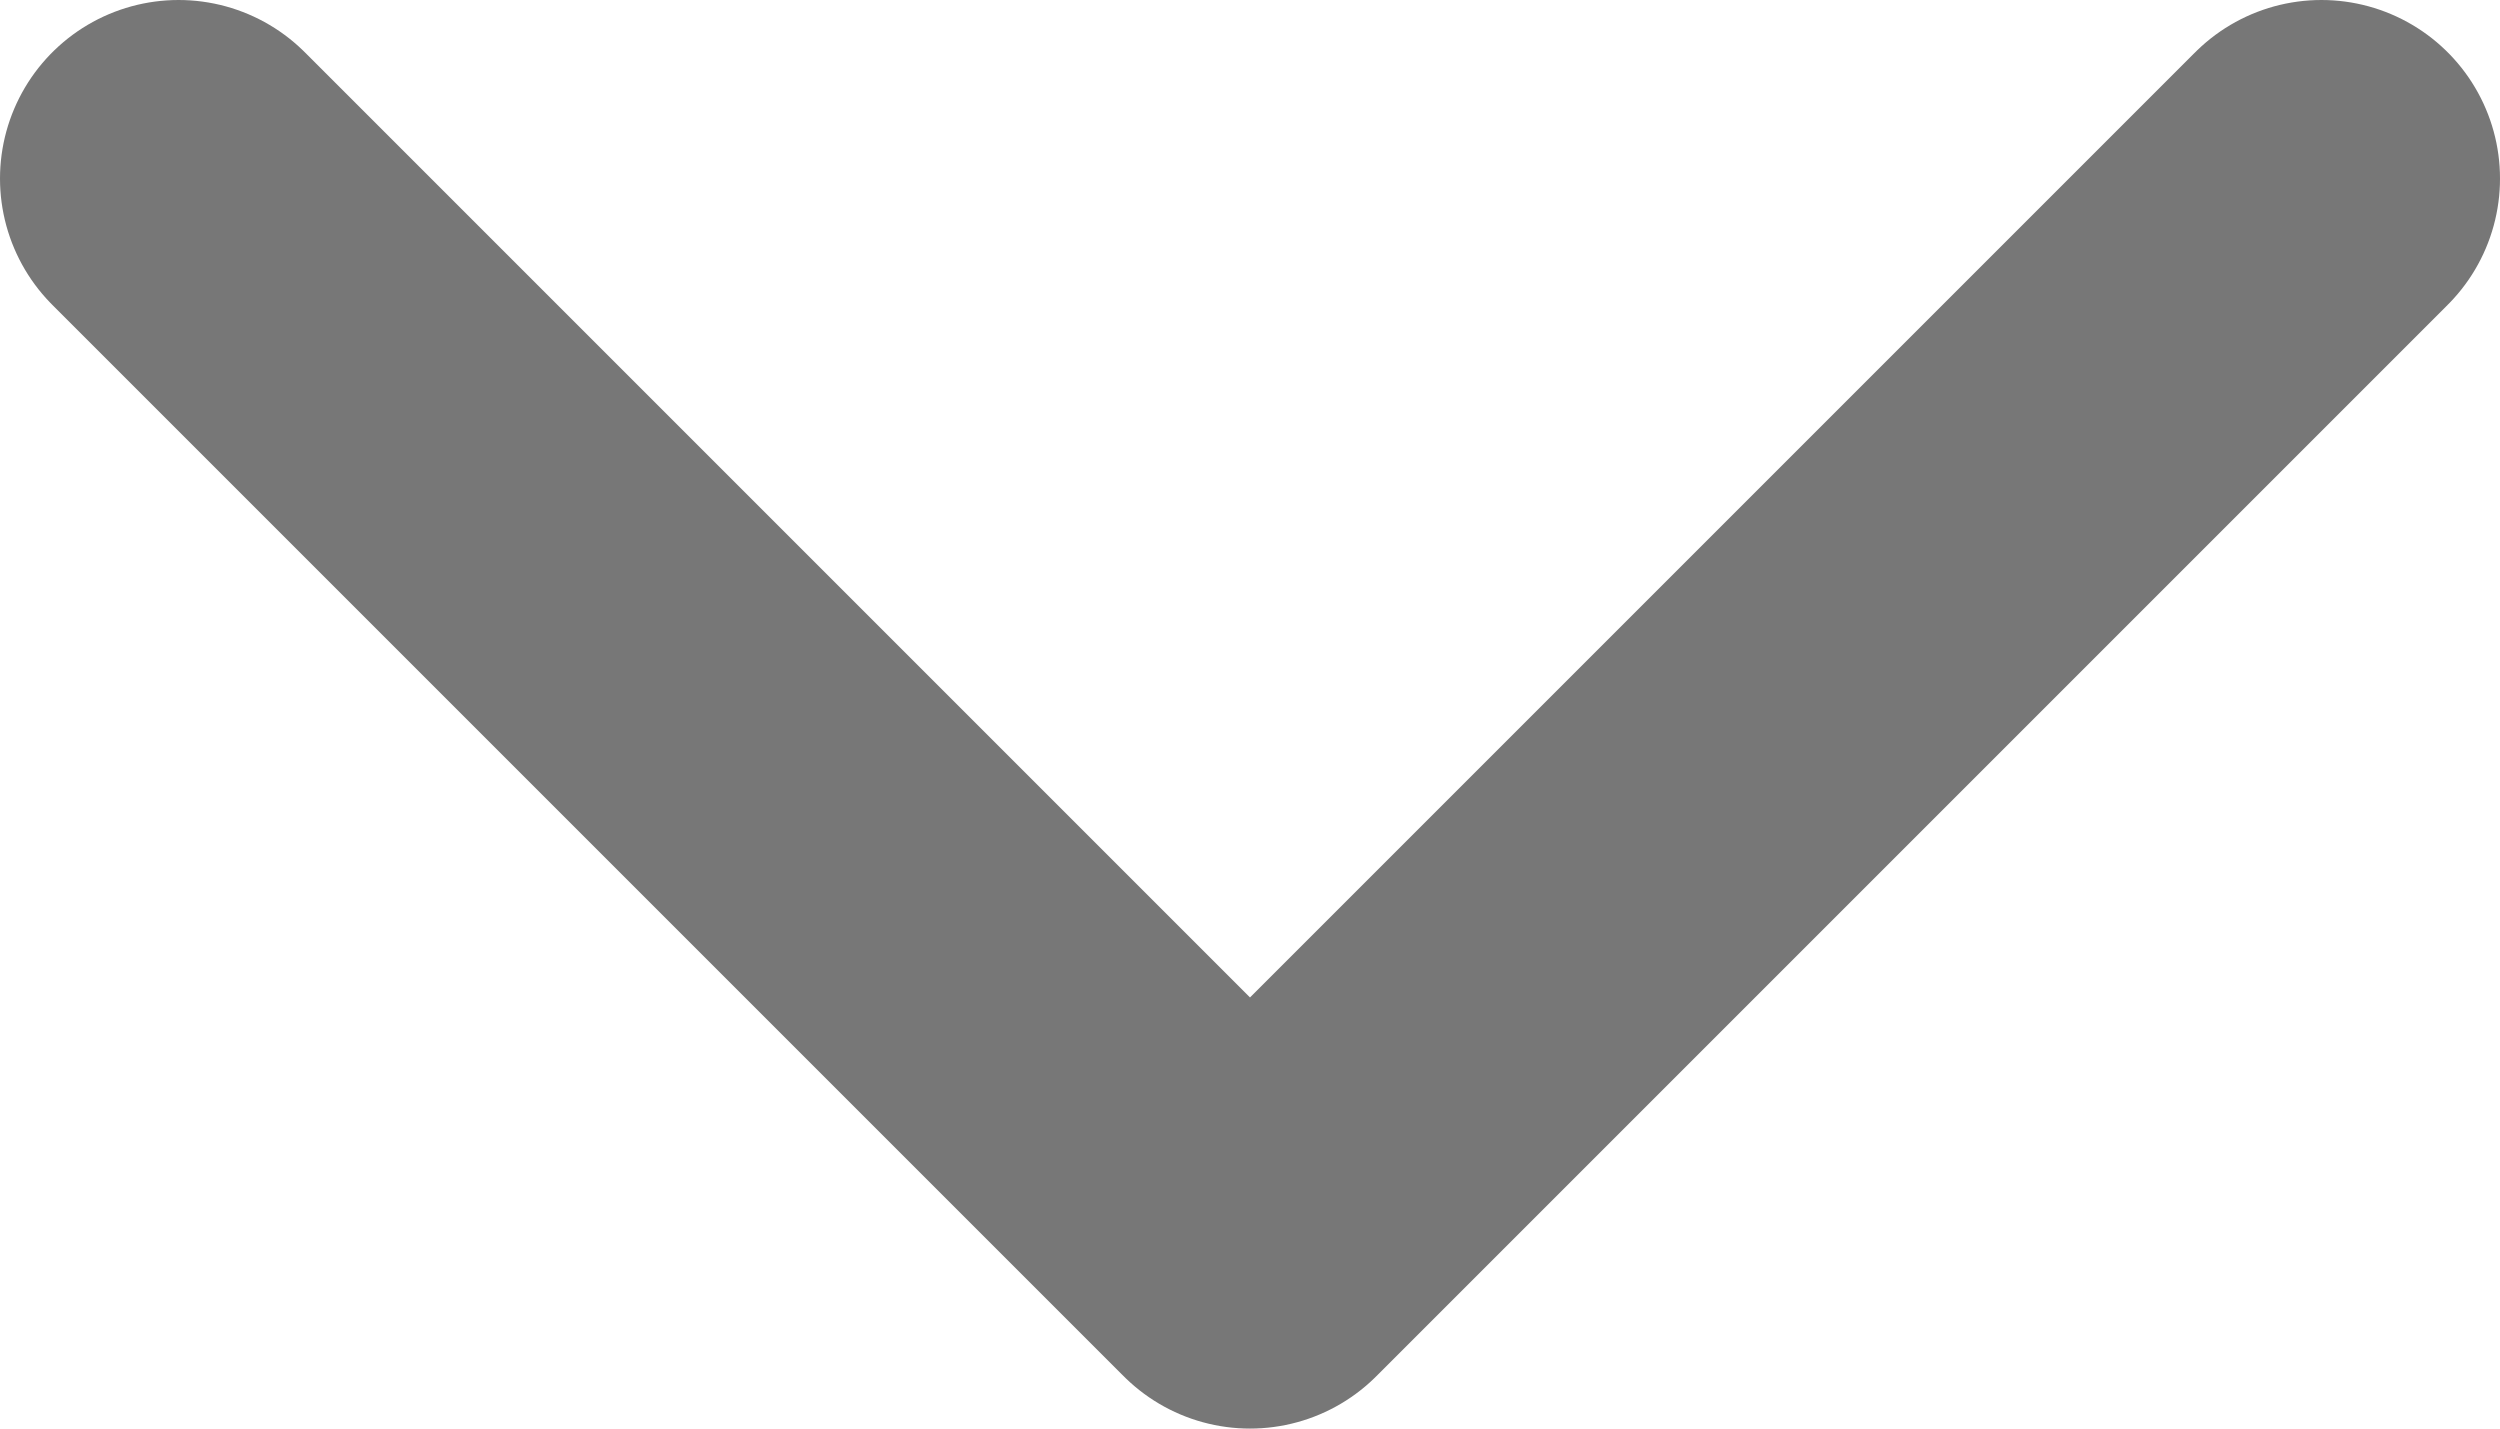
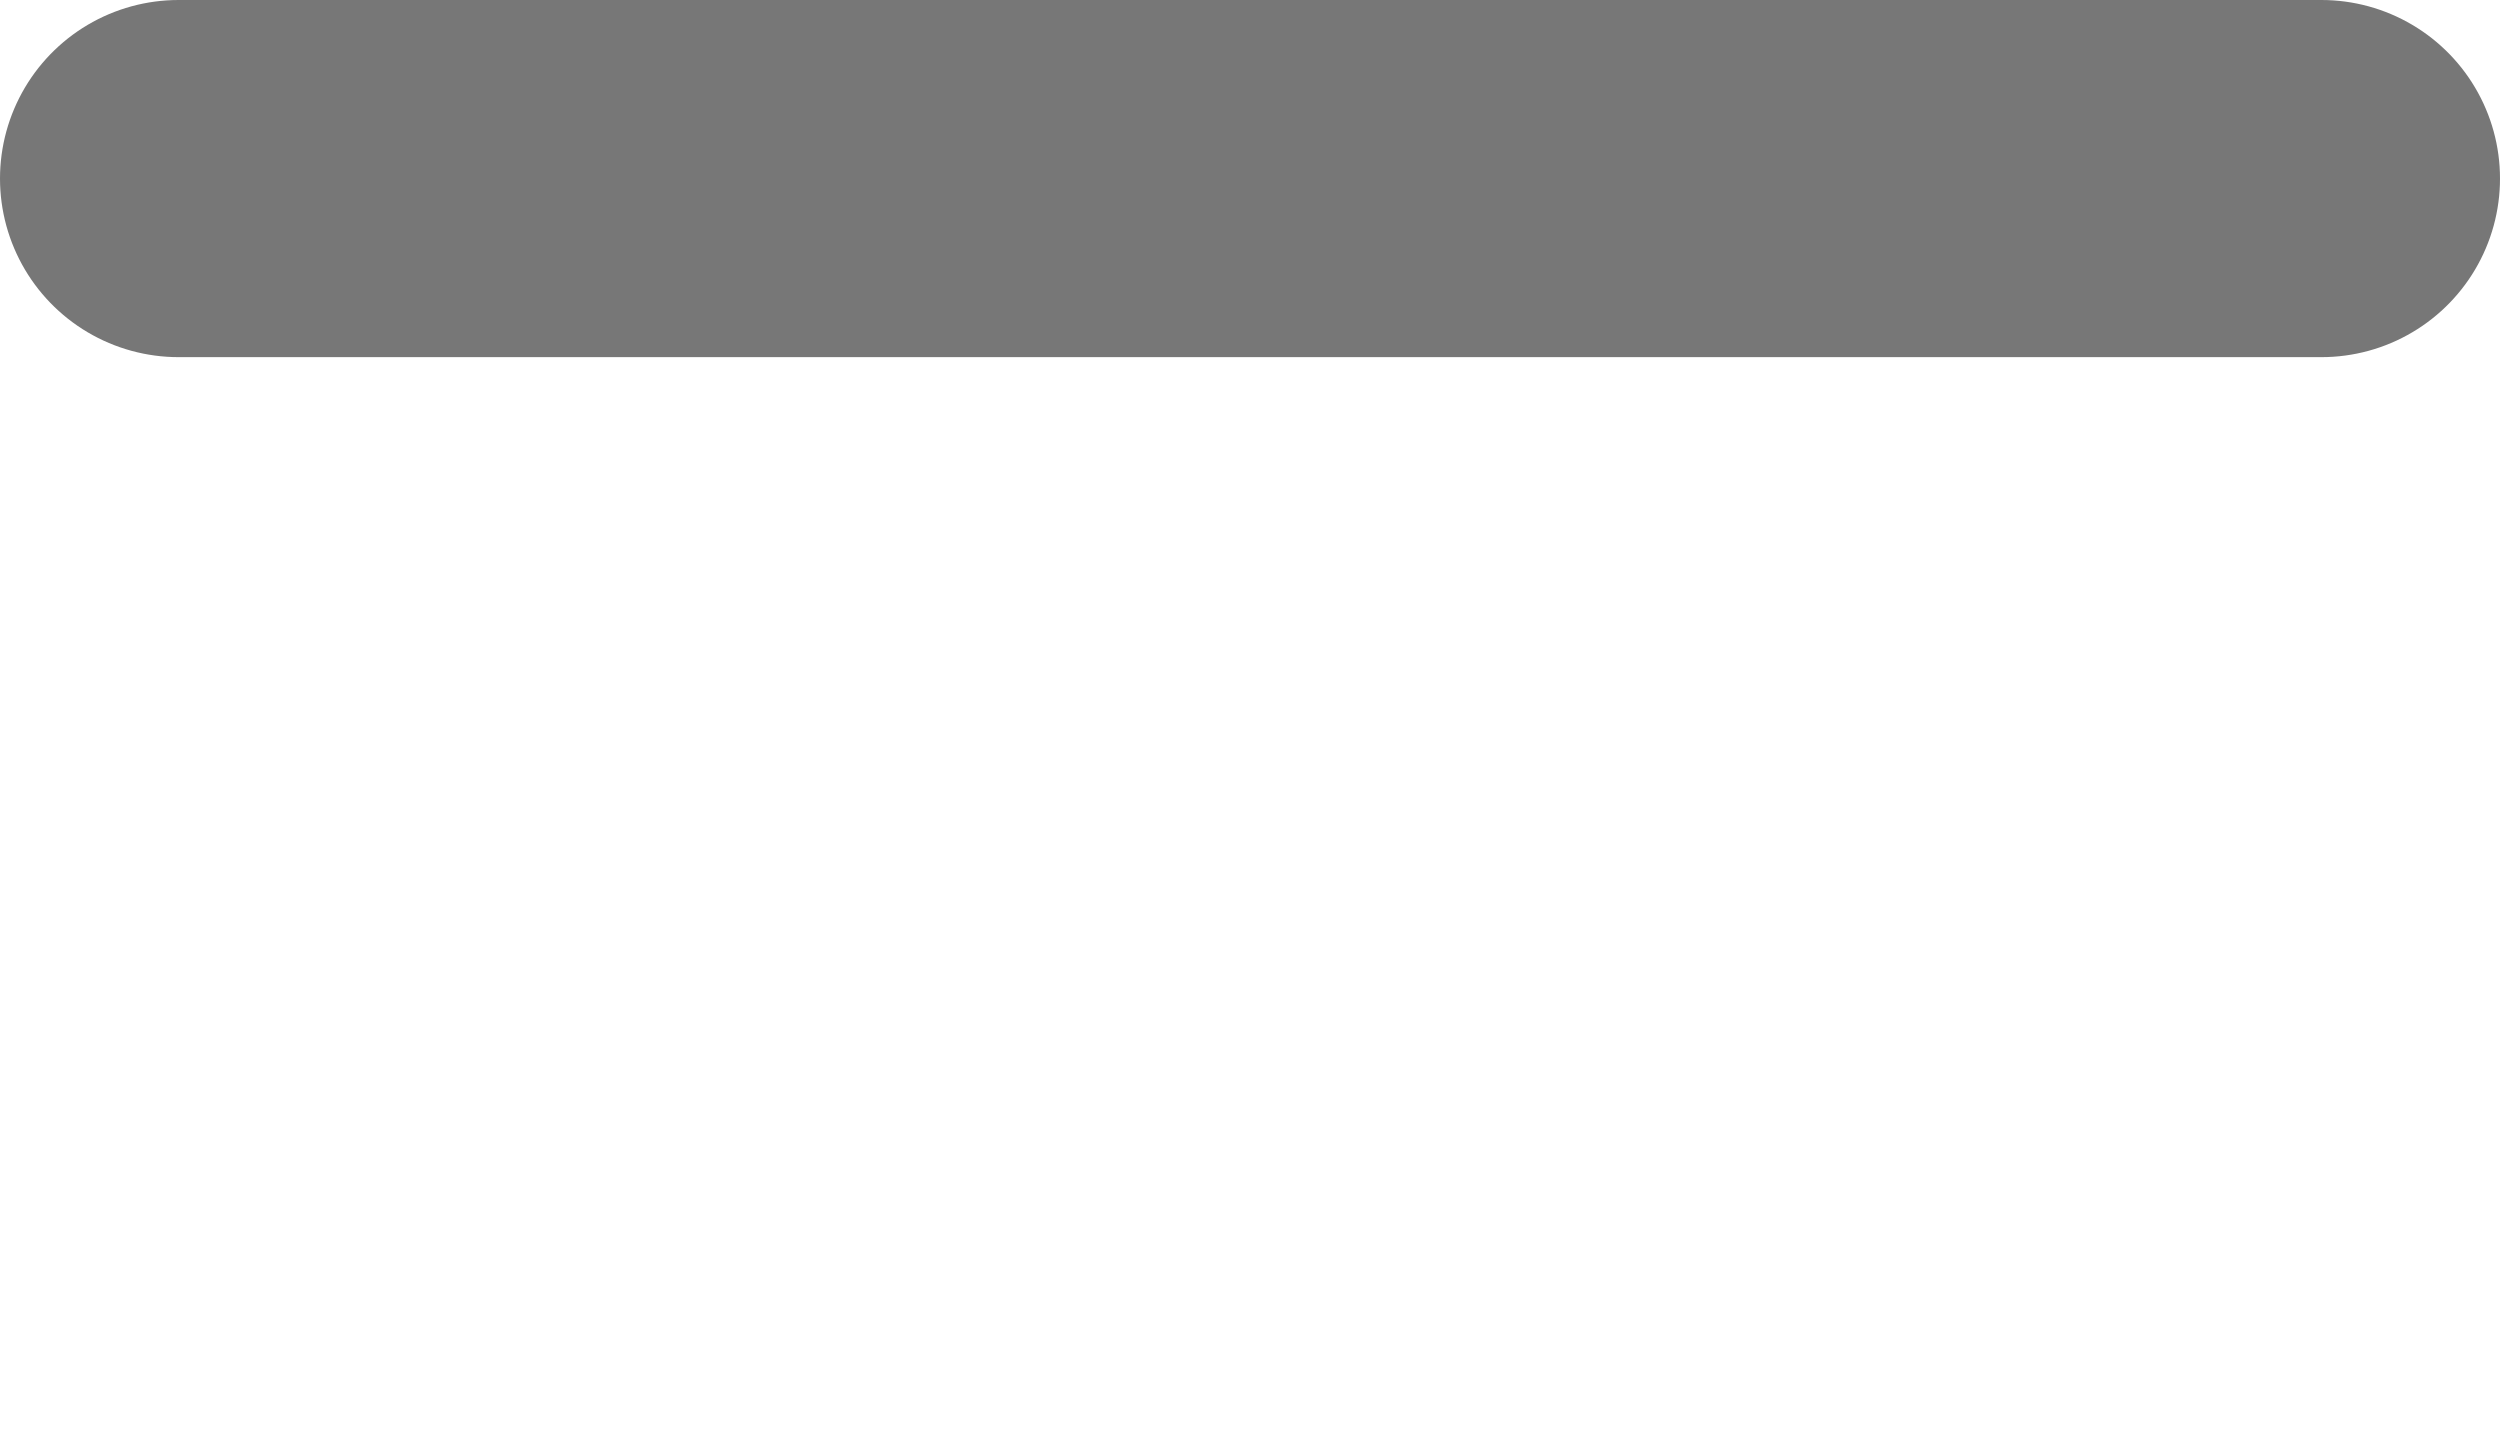
<svg xmlns="http://www.w3.org/2000/svg" width="14" height="8" viewBox="0 0 14 8" fill="none">
-   <path d="M1 1L7 7L13 1" stroke="#777777" stroke-width="2" stroke-linecap="round" stroke-linejoin="round" />
+   <path d="M1 1L13 1" stroke="#777777" stroke-width="2" stroke-linecap="round" stroke-linejoin="round" />
</svg>